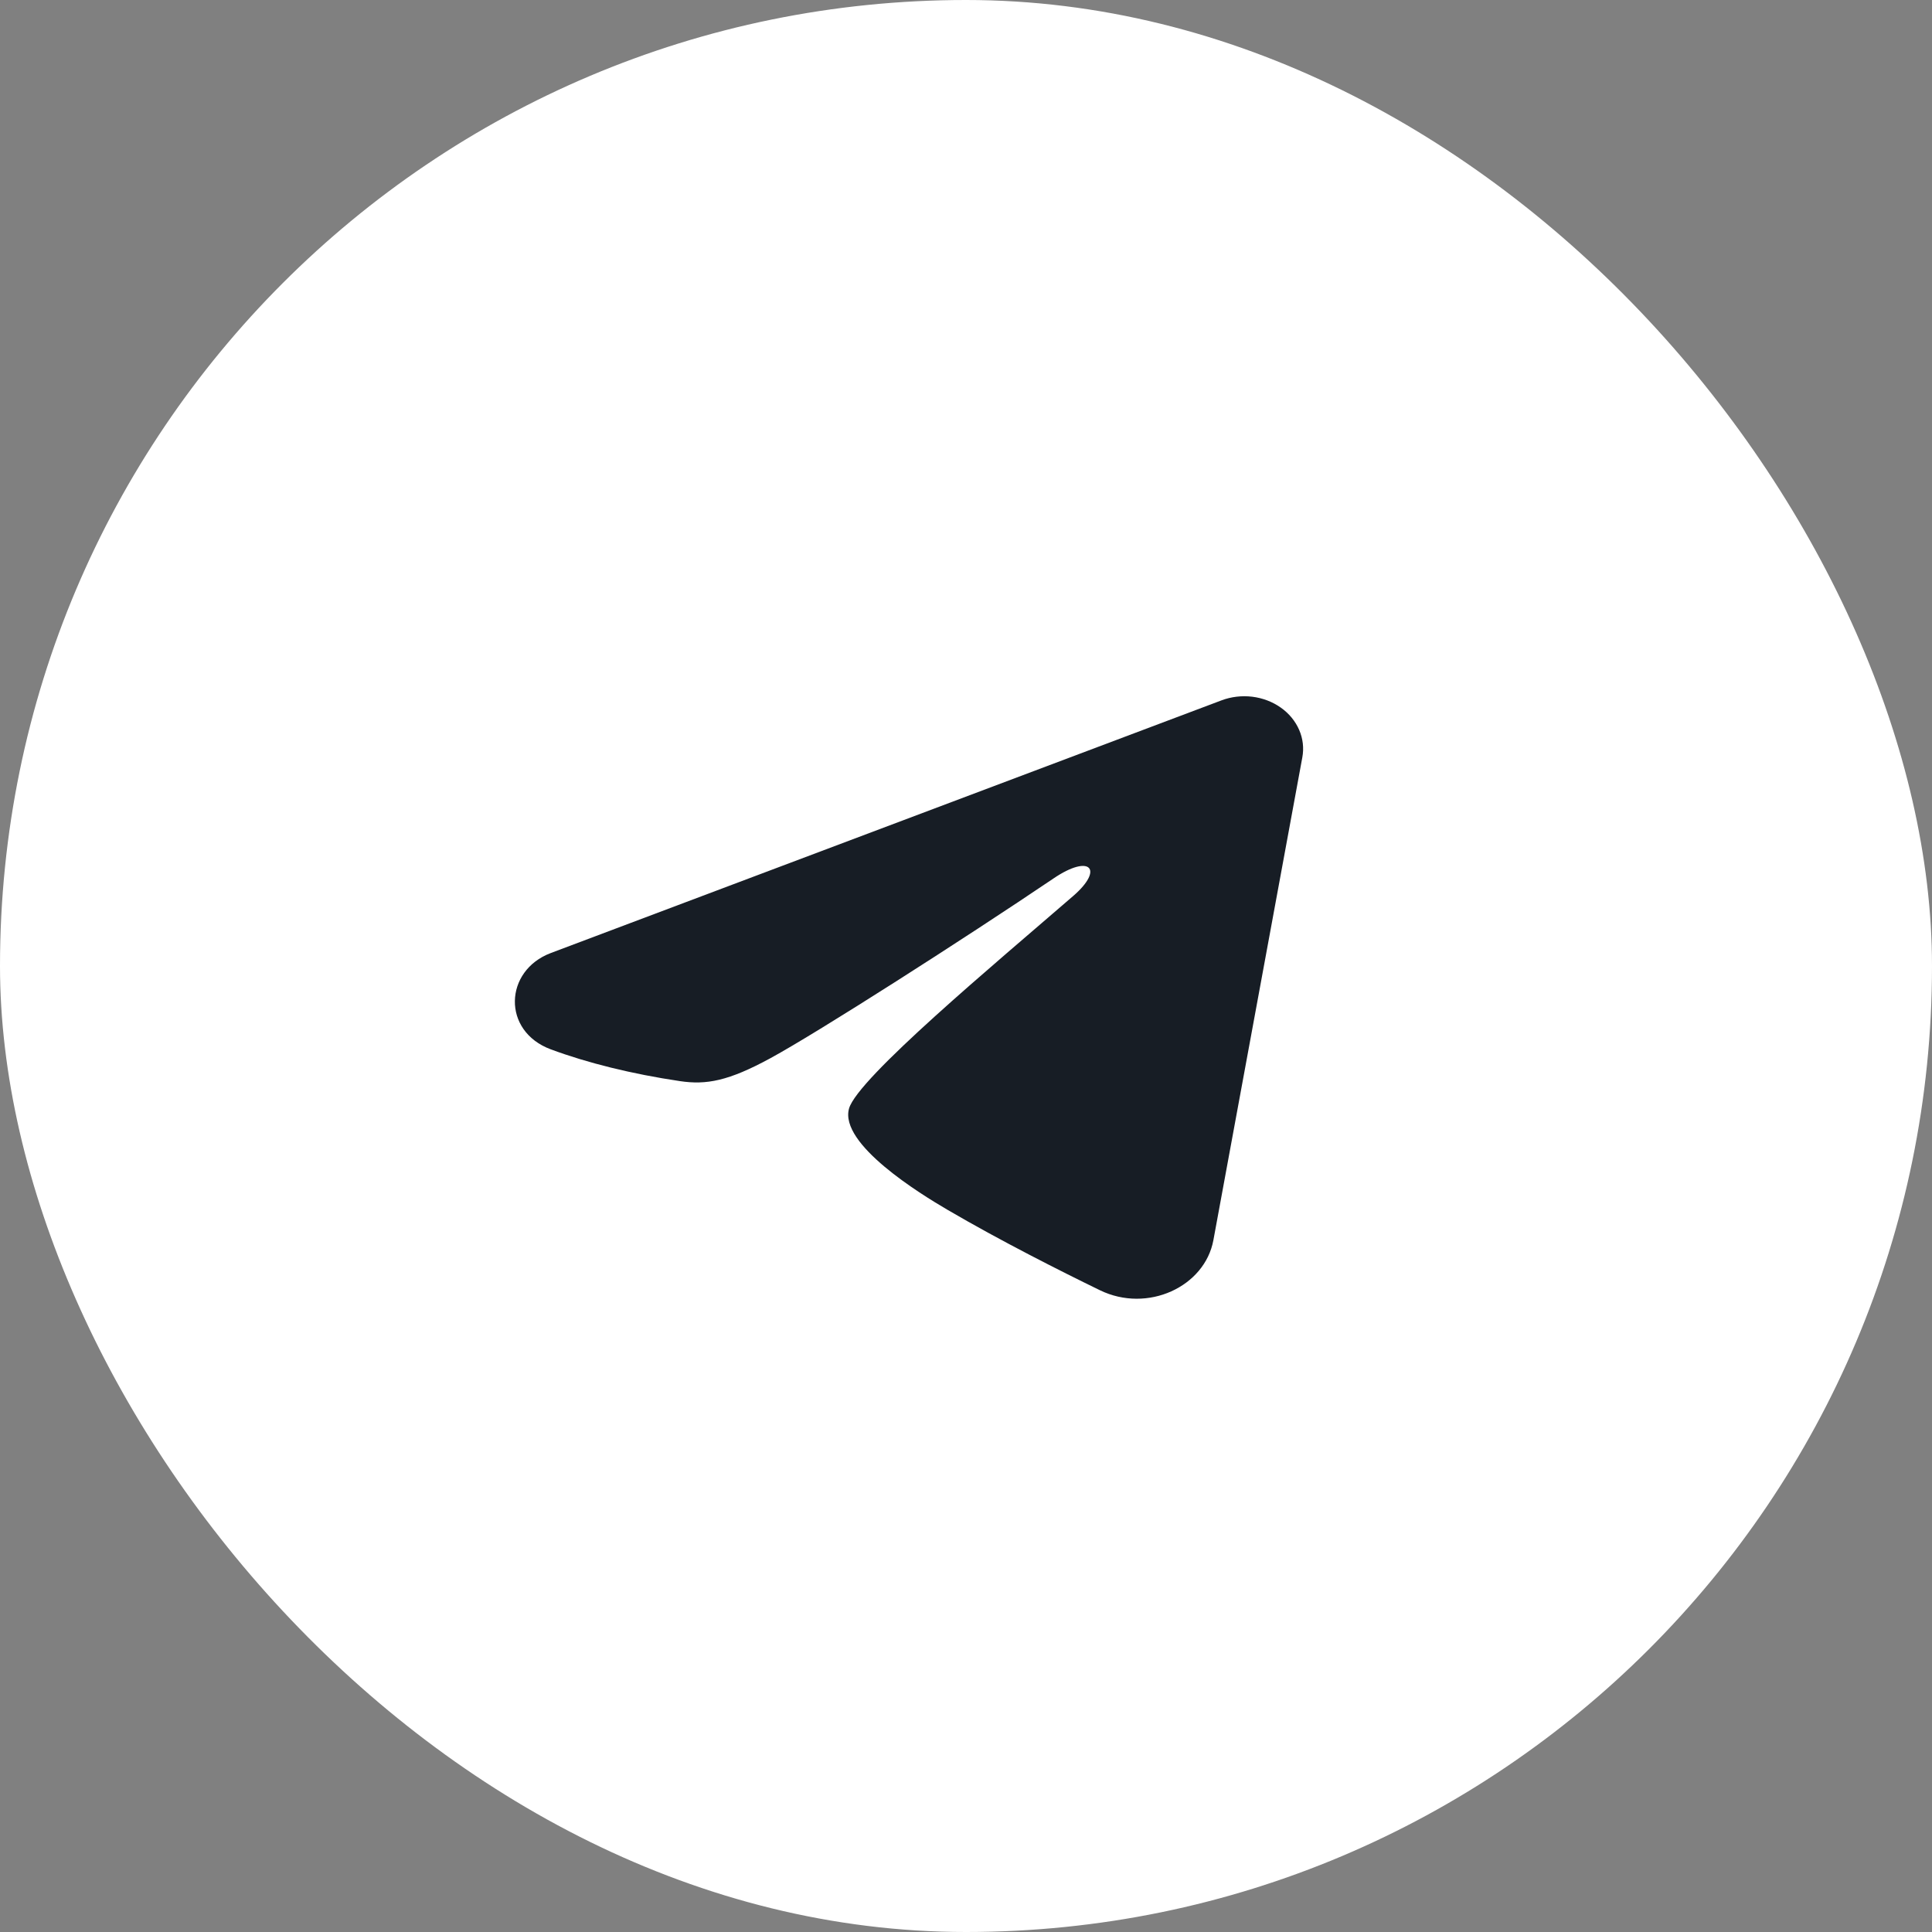
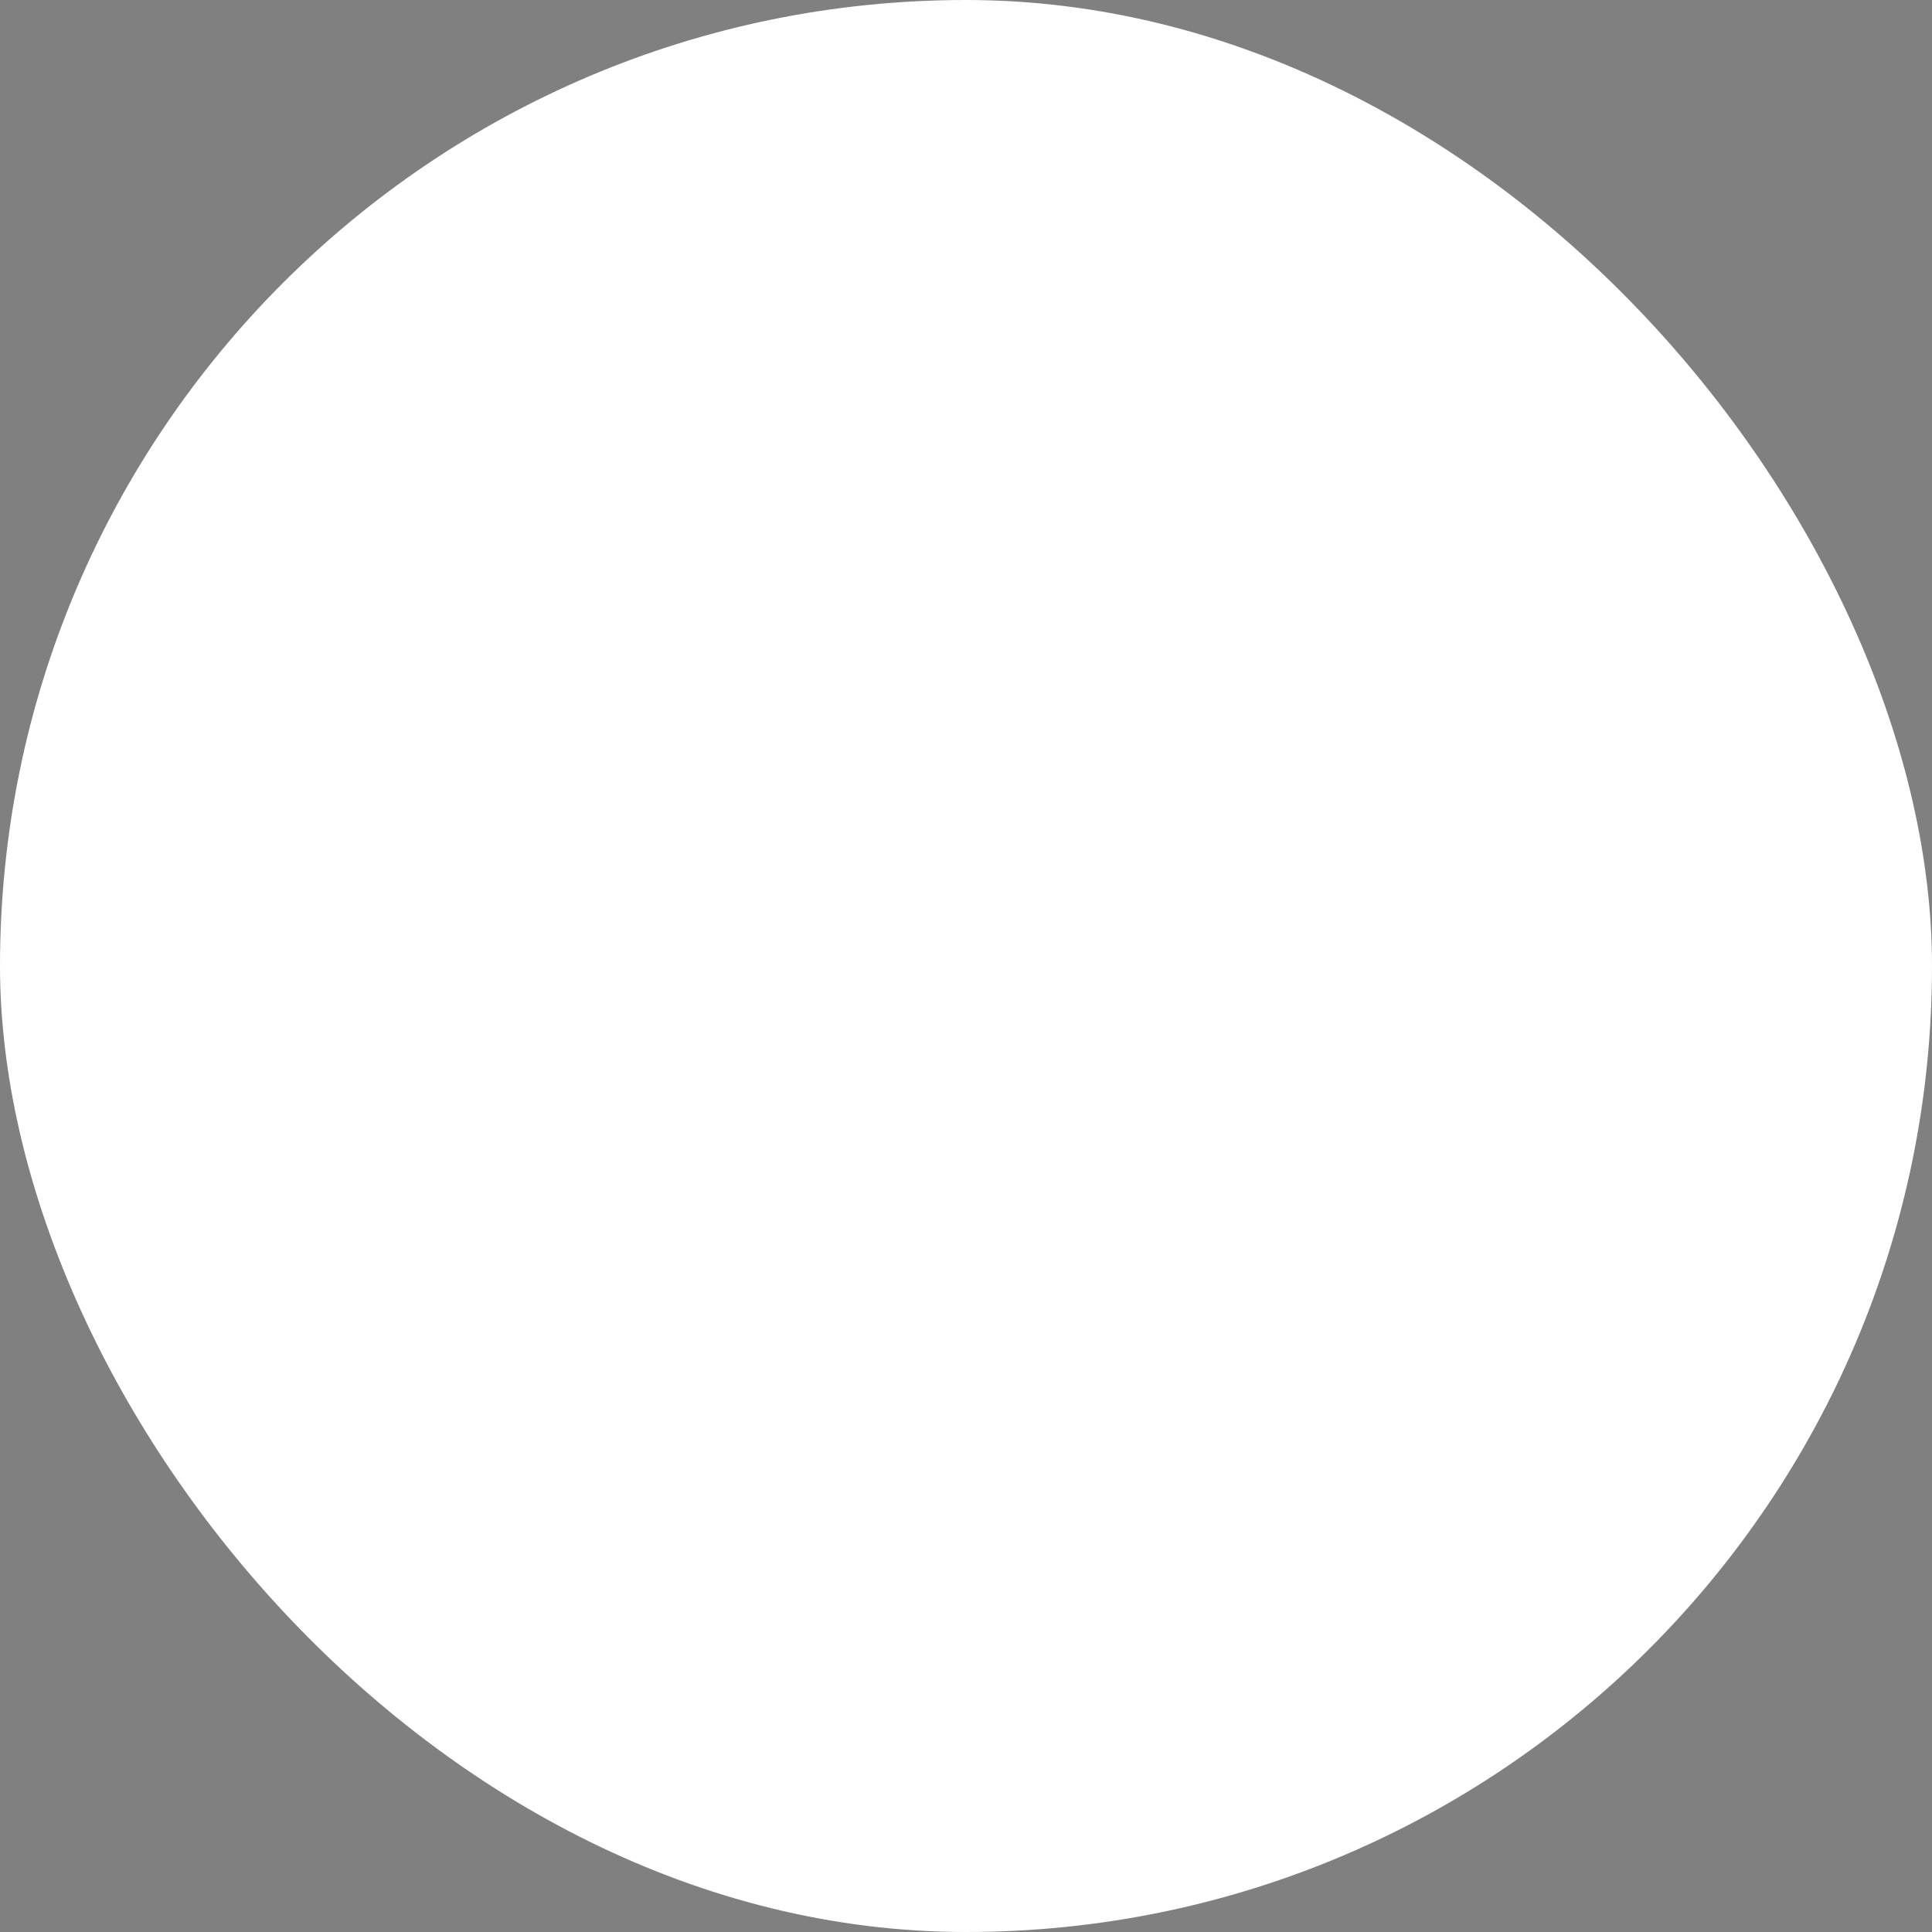
<svg xmlns="http://www.w3.org/2000/svg" width="39" height="39" viewBox="0 0 39 39" fill="none">
  <rect x="0" y="0" width="39" height="39" fill="#808080" stroke="none" />
  <rect width="39" height="39" rx="19.5" fill="white" />
  <g clip-path="url(#clip0_106_749)">
-     <path fill-rule="evenodd" clip-rule="evenodd" d="M24.657 14.138C24.853 14.064 25.067 14.039 25.277 14.064C25.487 14.09 25.686 14.165 25.853 14.283C26.02 14.4 26.148 14.556 26.225 14.733C26.302 14.91 26.324 15.102 26.289 15.29L24.494 25.034C24.32 25.974 23.167 26.513 22.203 26.045C21.398 25.653 20.201 25.05 19.124 24.42C18.586 24.105 16.937 23.096 17.139 22.377C17.313 21.763 20.084 19.455 21.668 18.083C22.289 17.544 22.006 17.233 21.272 17.729C19.449 18.96 16.523 20.832 15.556 21.359C14.703 21.824 14.258 21.903 13.726 21.824C12.755 21.68 11.855 21.456 11.12 21.183C10.127 20.815 10.176 19.593 11.119 19.238L24.657 14.138Z" fill="#171D25" />
+     <path fill-rule="evenodd" clip-rule="evenodd" d="M24.657 14.138C24.853 14.064 25.067 14.039 25.277 14.064C25.487 14.09 25.686 14.165 25.853 14.283C26.02 14.4 26.148 14.556 26.225 14.733C26.302 14.91 26.324 15.102 26.289 15.29L24.494 25.034C24.32 25.974 23.167 26.513 22.203 26.045C21.398 25.653 20.201 25.05 19.124 24.42C18.586 24.105 16.937 23.096 17.139 22.377C17.313 21.763 20.084 19.455 21.668 18.083C22.289 17.544 22.006 17.233 21.272 17.729C19.449 18.96 16.523 20.832 15.556 21.359C14.703 21.824 14.258 21.903 13.726 21.824C12.755 21.68 11.855 21.456 11.12 21.183L24.657 14.138Z" fill="#171D25" />
  </g>
  <defs>
    <clipPath id="clip0_106_749">
-       <rect width="19" height="17" fill="white" transform="translate(9 11)" />
-     </clipPath>
+       </clipPath>
  </defs>
</svg>